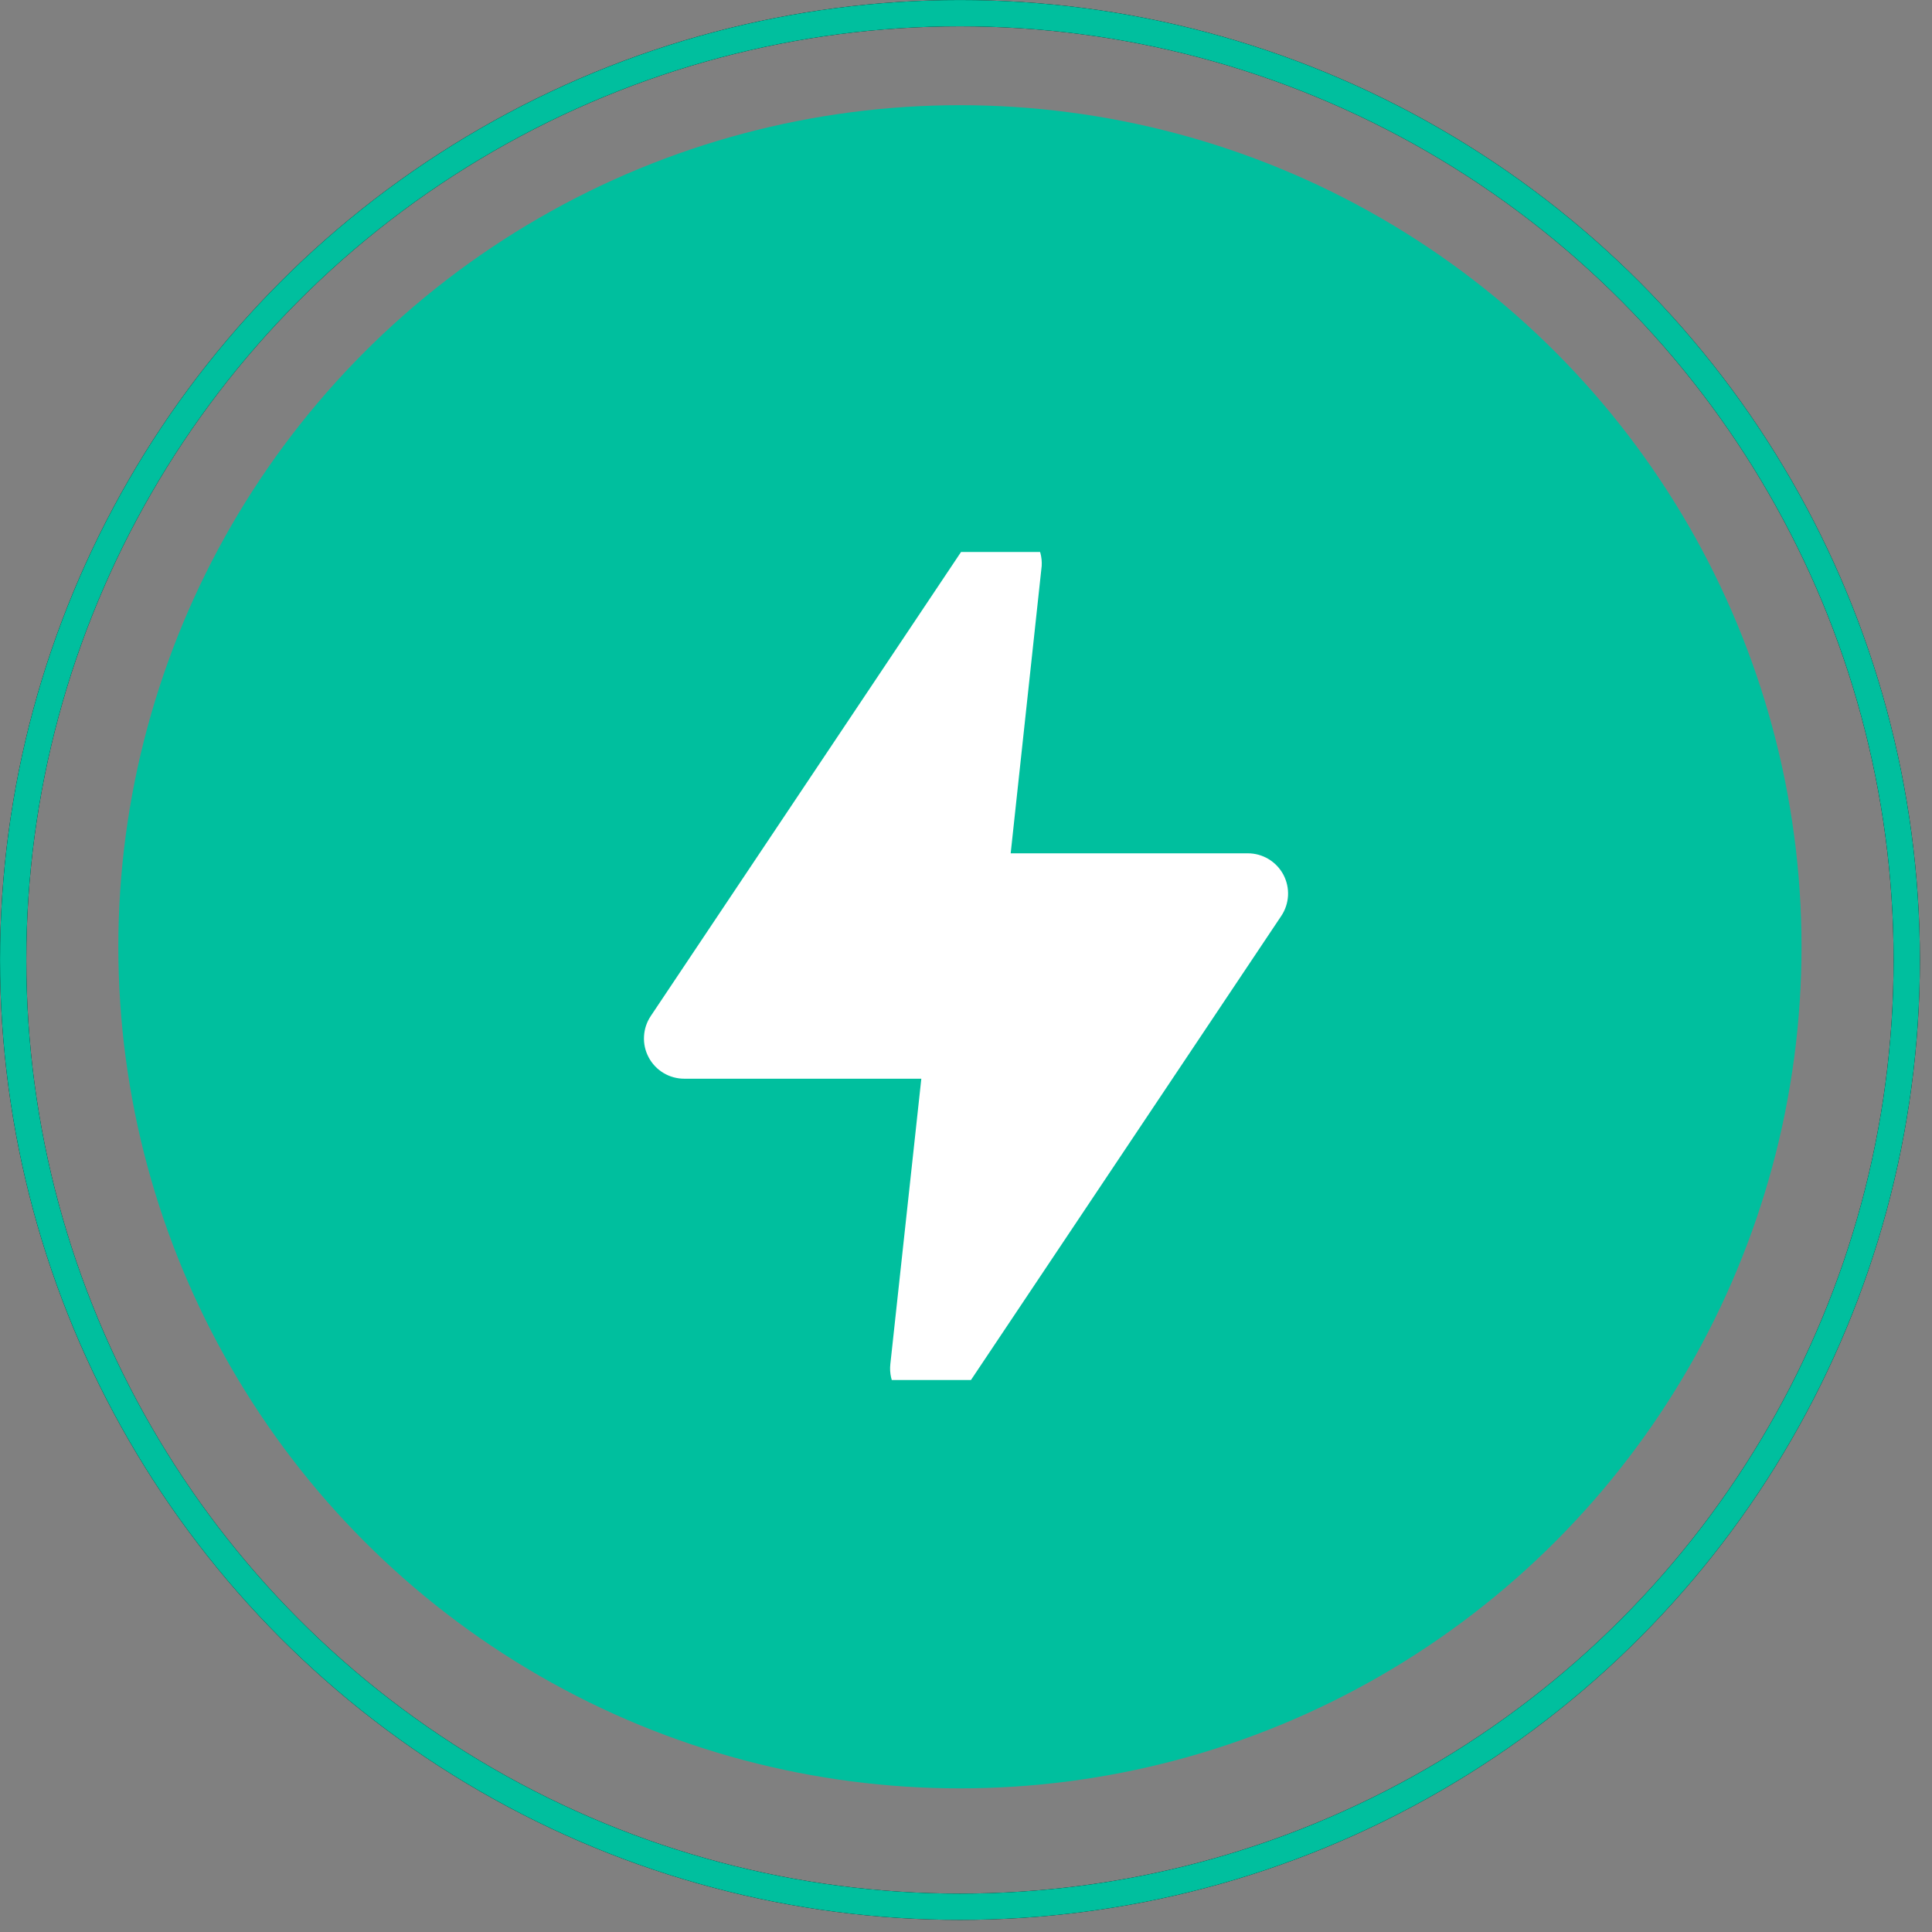
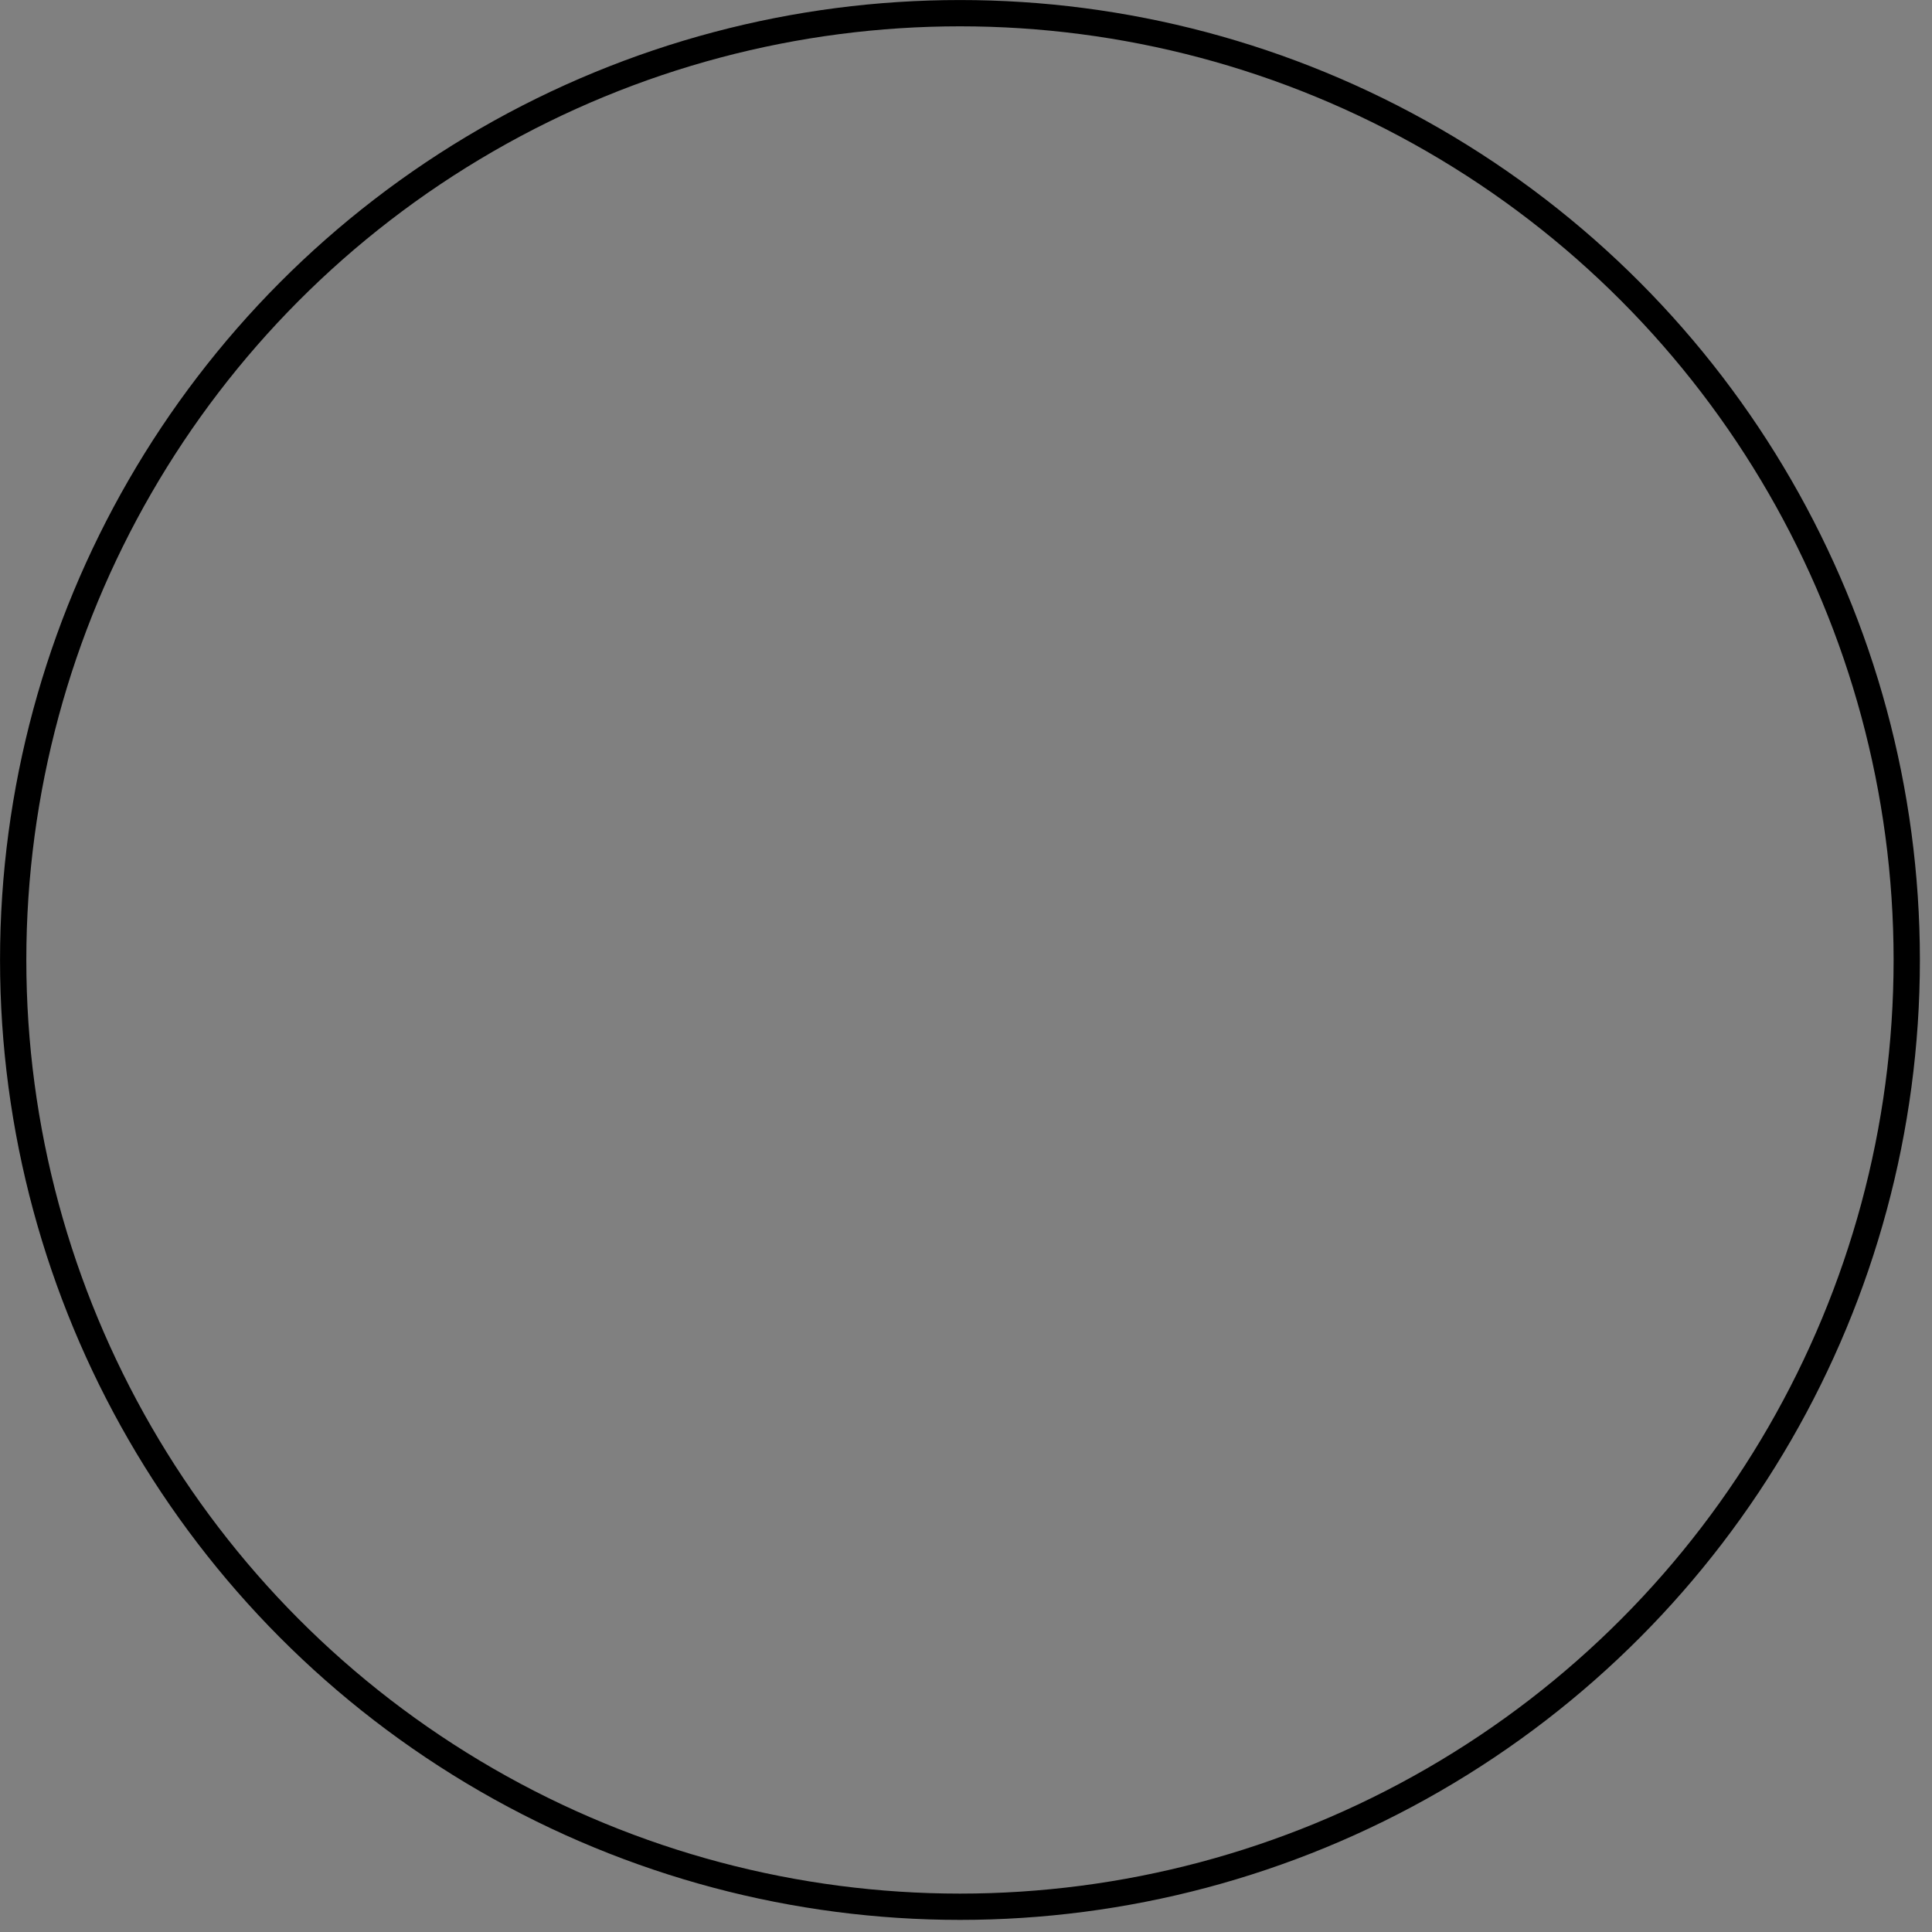
<svg xmlns="http://www.w3.org/2000/svg" width="56" height="56" viewBox="0 0 56 56" fill="none">
  <rect x="0" y="0" width="56" height="56" fill="#808080" stroke="none" />
-   <circle cx="27.824" cy="27.443" r="24.394" fill="#00BF9E" />
  <g clip-path="url(#clip0_2049_47856)">
-     <path d="M26.962 40.834C26.826 40.834 26.692 40.81 26.565 40.764C26.32 40.674 26.112 40.504 25.974 40.282C25.837 40.06 25.778 39.798 25.807 39.539L26.705 31.267H19.834C19.622 31.267 19.413 31.21 19.232 31.101C19.05 30.992 18.901 30.835 18.802 30.648C18.702 30.461 18.655 30.251 18.667 30.039C18.678 29.827 18.746 29.623 18.865 29.447L28.07 15.68C28.216 15.465 28.429 15.304 28.676 15.224C28.924 15.144 29.191 15.148 29.435 15.237C29.67 15.324 29.871 15.485 30.007 15.695C30.144 15.905 30.209 16.154 30.194 16.404L29.295 24.734H36.167C36.379 24.733 36.587 24.791 36.769 24.9C36.95 25.009 37.099 25.165 37.199 25.352C37.298 25.54 37.345 25.75 37.334 25.962C37.322 26.174 37.254 26.378 37.135 26.554L27.93 40.32C27.823 40.479 27.679 40.608 27.51 40.698C27.341 40.787 27.153 40.834 26.962 40.834Z" fill="white" />
-   </g>
+     </g>
  <circle cx="27.825" cy="27.825" r="27.443" stroke="black" stroke-width="0.762" />
-   <circle cx="27.825" cy="27.825" r="27.443" stroke="#00BF9E" stroke-width="0.762" />
  <defs>
    <clipPath id="clip0_2049_47856">
-       <rect width="24" height="24" fill="white" transform="translate(16 16)" />
-     </clipPath>
+       </clipPath>
  </defs>
</svg>